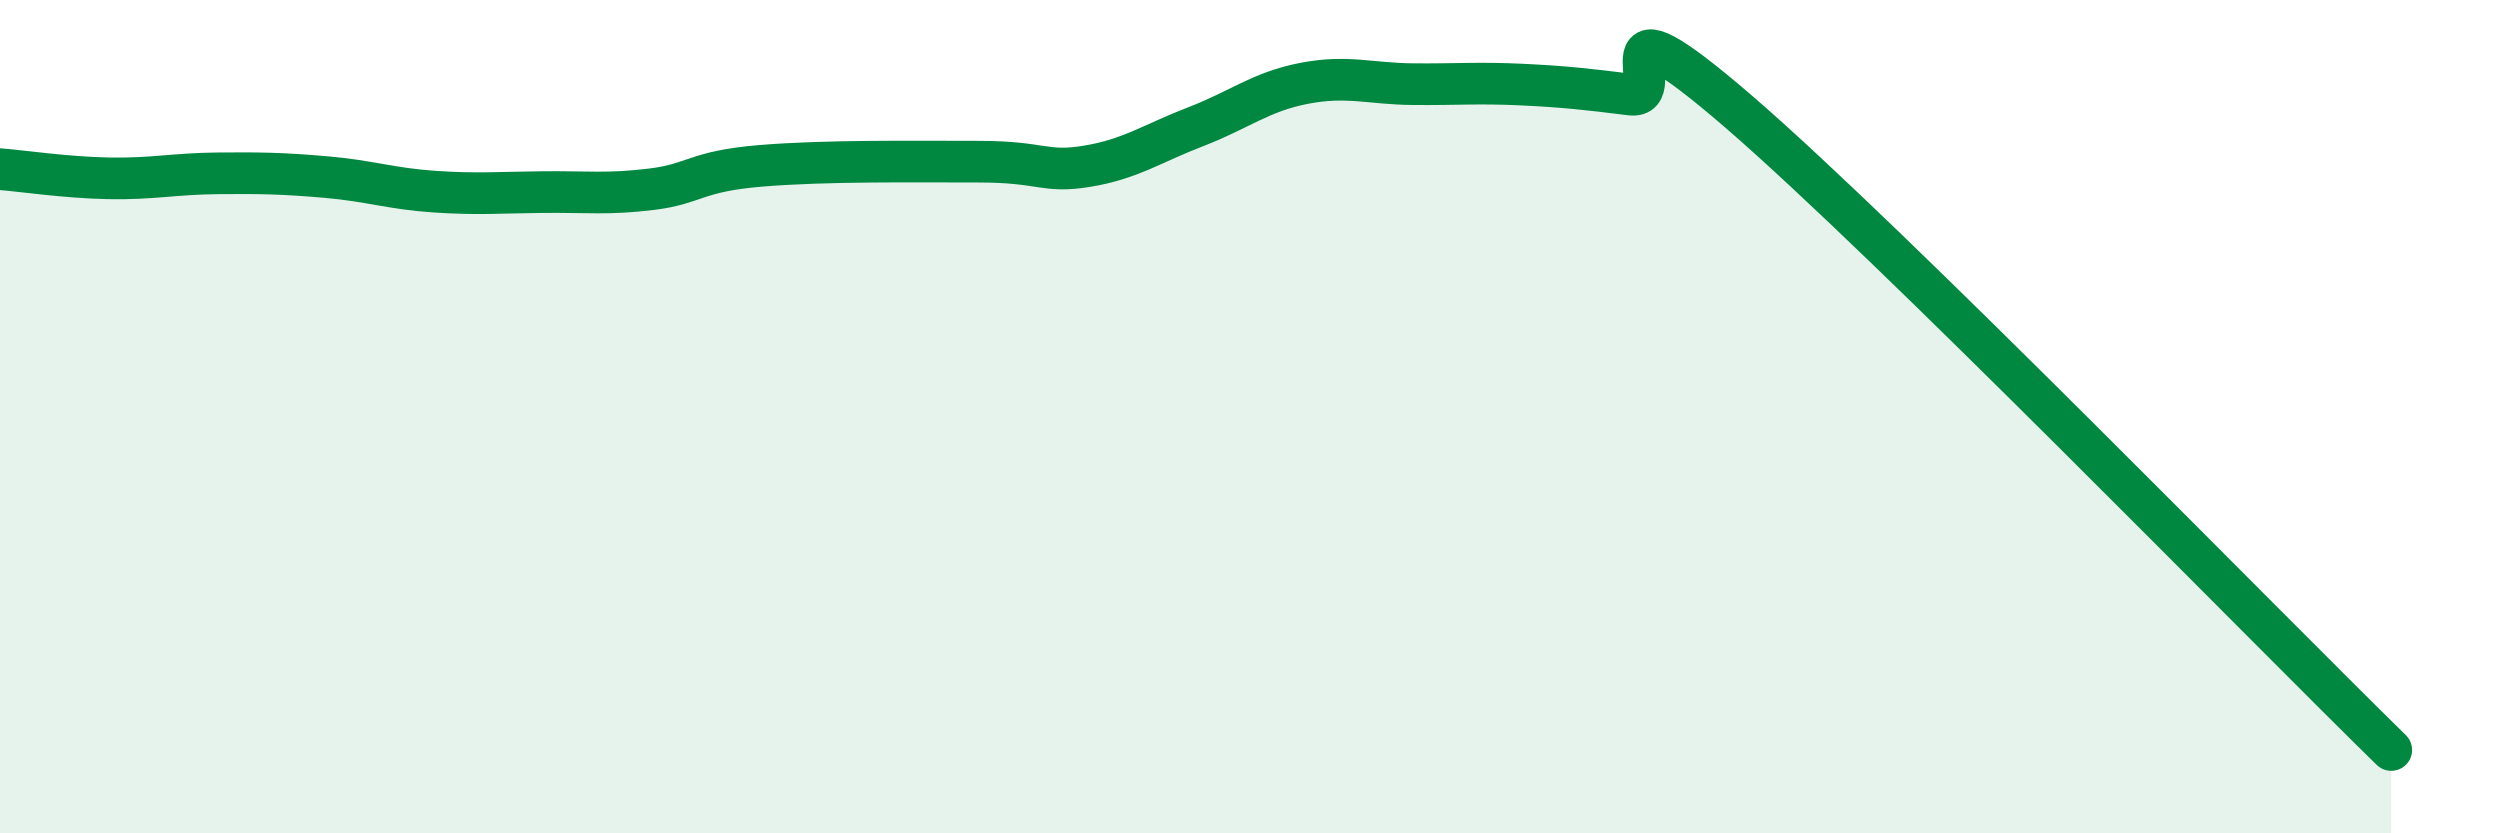
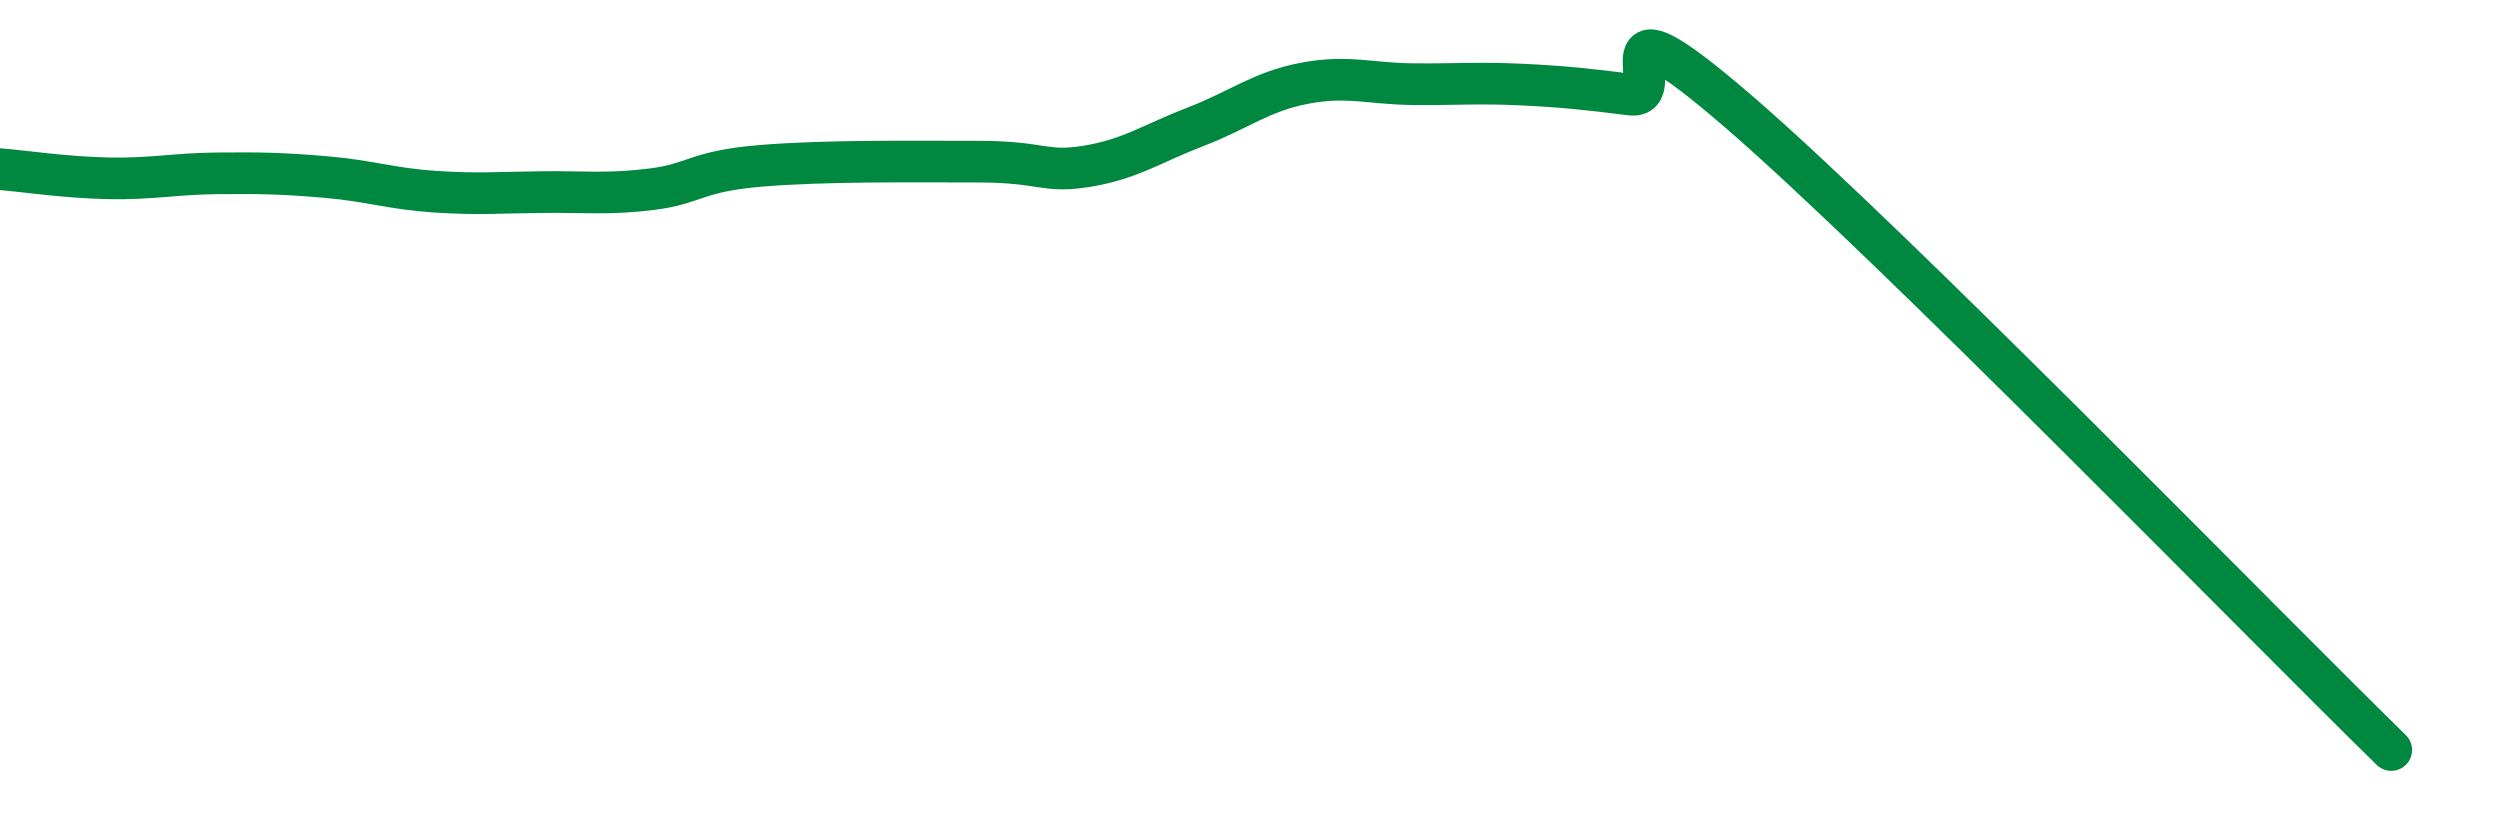
<svg xmlns="http://www.w3.org/2000/svg" width="60" height="20" viewBox="0 0 60 20">
-   <path d="M 0,4.06 C 0.52,4.1 1.57,4.26 2.61,4.28 C 3.65,4.3 4.18,4.17 5.22,4.16 C 6.26,4.15 6.79,4.16 7.83,4.25 C 8.87,4.34 9.39,4.53 10.43,4.6 C 11.47,4.67 12,4.62 13.04,4.61 C 14.08,4.6 14.61,4.67 15.65,4.54 C 16.69,4.41 16.69,4.11 18.26,3.98 C 19.83,3.85 21.91,3.88 23.48,3.88 C 25.05,3.88 25.05,4.16 26.09,3.99 C 27.13,3.82 27.66,3.44 28.7,3.04 C 29.74,2.64 30.26,2.2 31.3,2 C 32.34,1.8 32.87,2.01 33.91,2.02 C 34.95,2.03 35.48,1.98 36.52,2.03 C 37.56,2.08 38.09,2.14 39.13,2.27 C 40.17,2.4 38.09,-0.46 41.74,2.69 C 45.39,5.84 54.26,14.94 57.39,18L57.39 20L0 20Z" fill="#008740" opacity="0.1" stroke-linecap="round" stroke-linejoin="round" />
  <path d="M 0,4.06 C 0.52,4.1 1.57,4.26 2.61,4.28 C 3.65,4.3 4.18,4.17 5.22,4.16 C 6.26,4.15 6.79,4.16 7.83,4.25 C 8.87,4.34 9.39,4.53 10.43,4.6 C 11.47,4.67 12,4.62 13.04,4.61 C 14.08,4.6 14.61,4.67 15.65,4.54 C 16.69,4.41 16.69,4.11 18.26,3.98 C 19.83,3.85 21.91,3.88 23.48,3.88 C 25.05,3.88 25.05,4.16 26.09,3.99 C 27.13,3.82 27.66,3.44 28.7,3.04 C 29.74,2.64 30.26,2.2 31.3,2 C 32.34,1.8 32.87,2.01 33.91,2.02 C 34.95,2.03 35.48,1.98 36.52,2.03 C 37.56,2.08 38.09,2.14 39.13,2.27 C 40.17,2.4 38.09,-0.46 41.74,2.69 C 45.39,5.84 54.26,14.94 57.39,18" stroke="#008740" stroke-width="1" fill="none" stroke-linecap="round" stroke-linejoin="round" />
</svg>